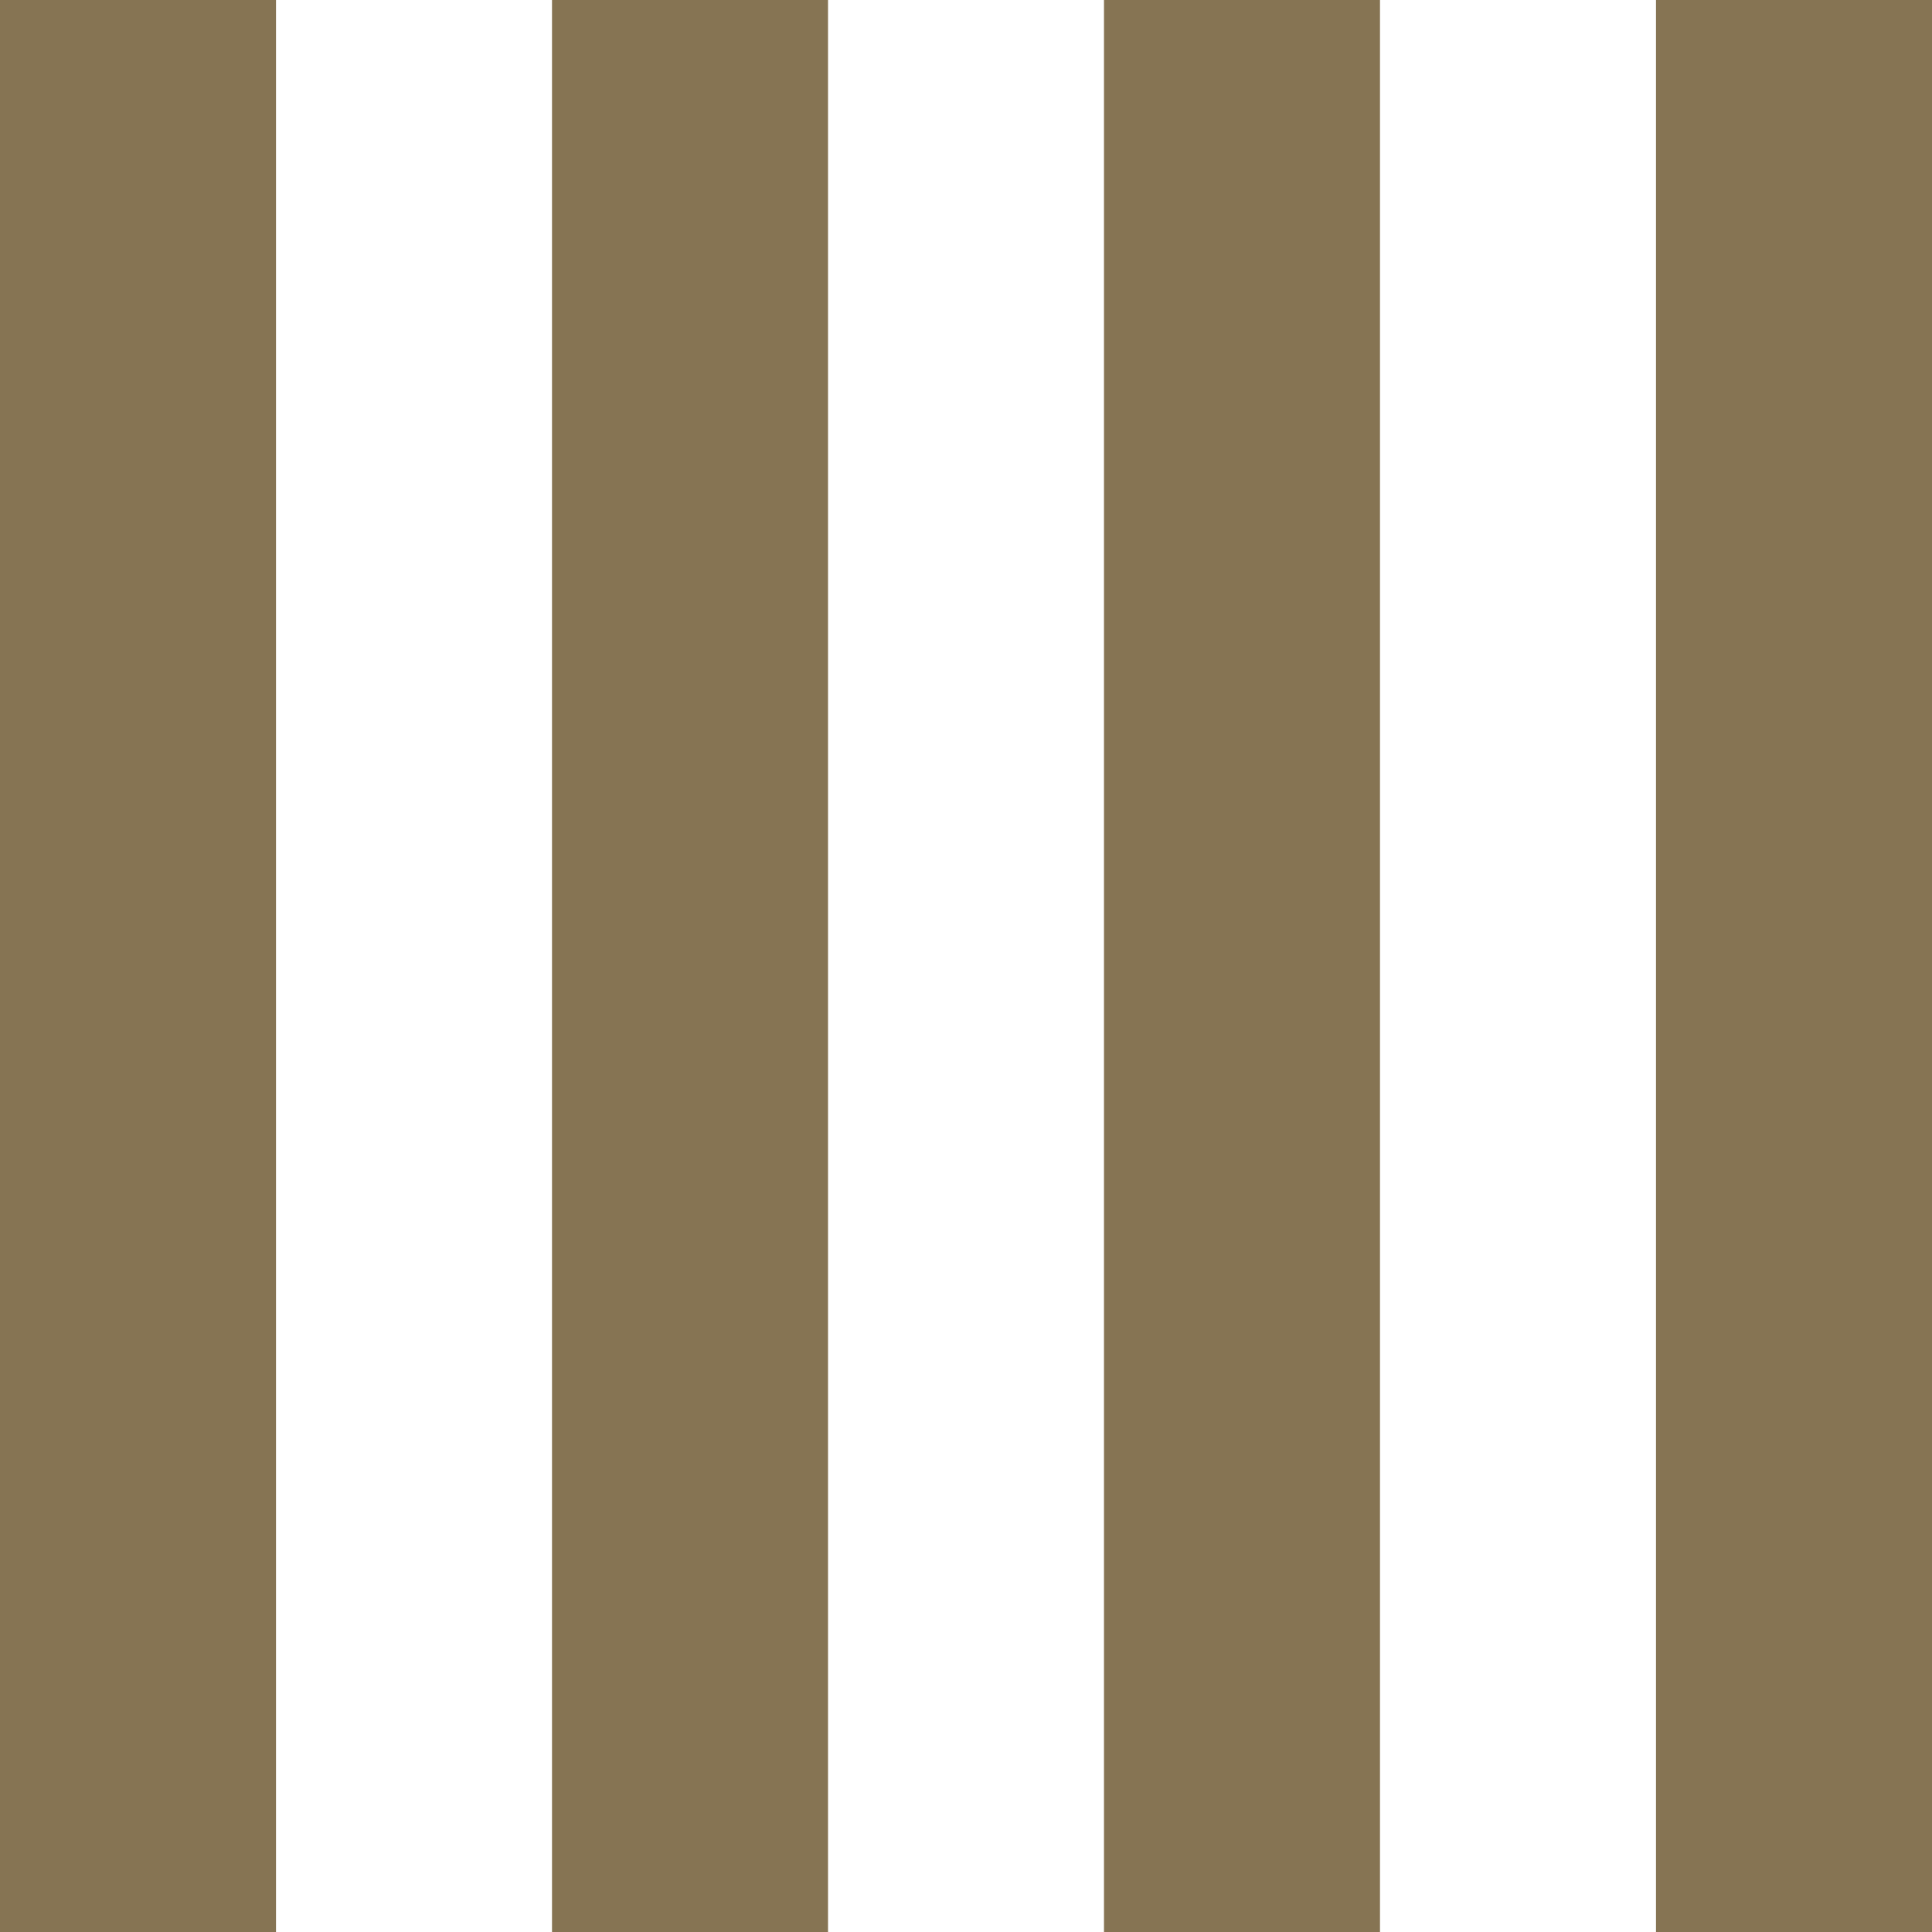
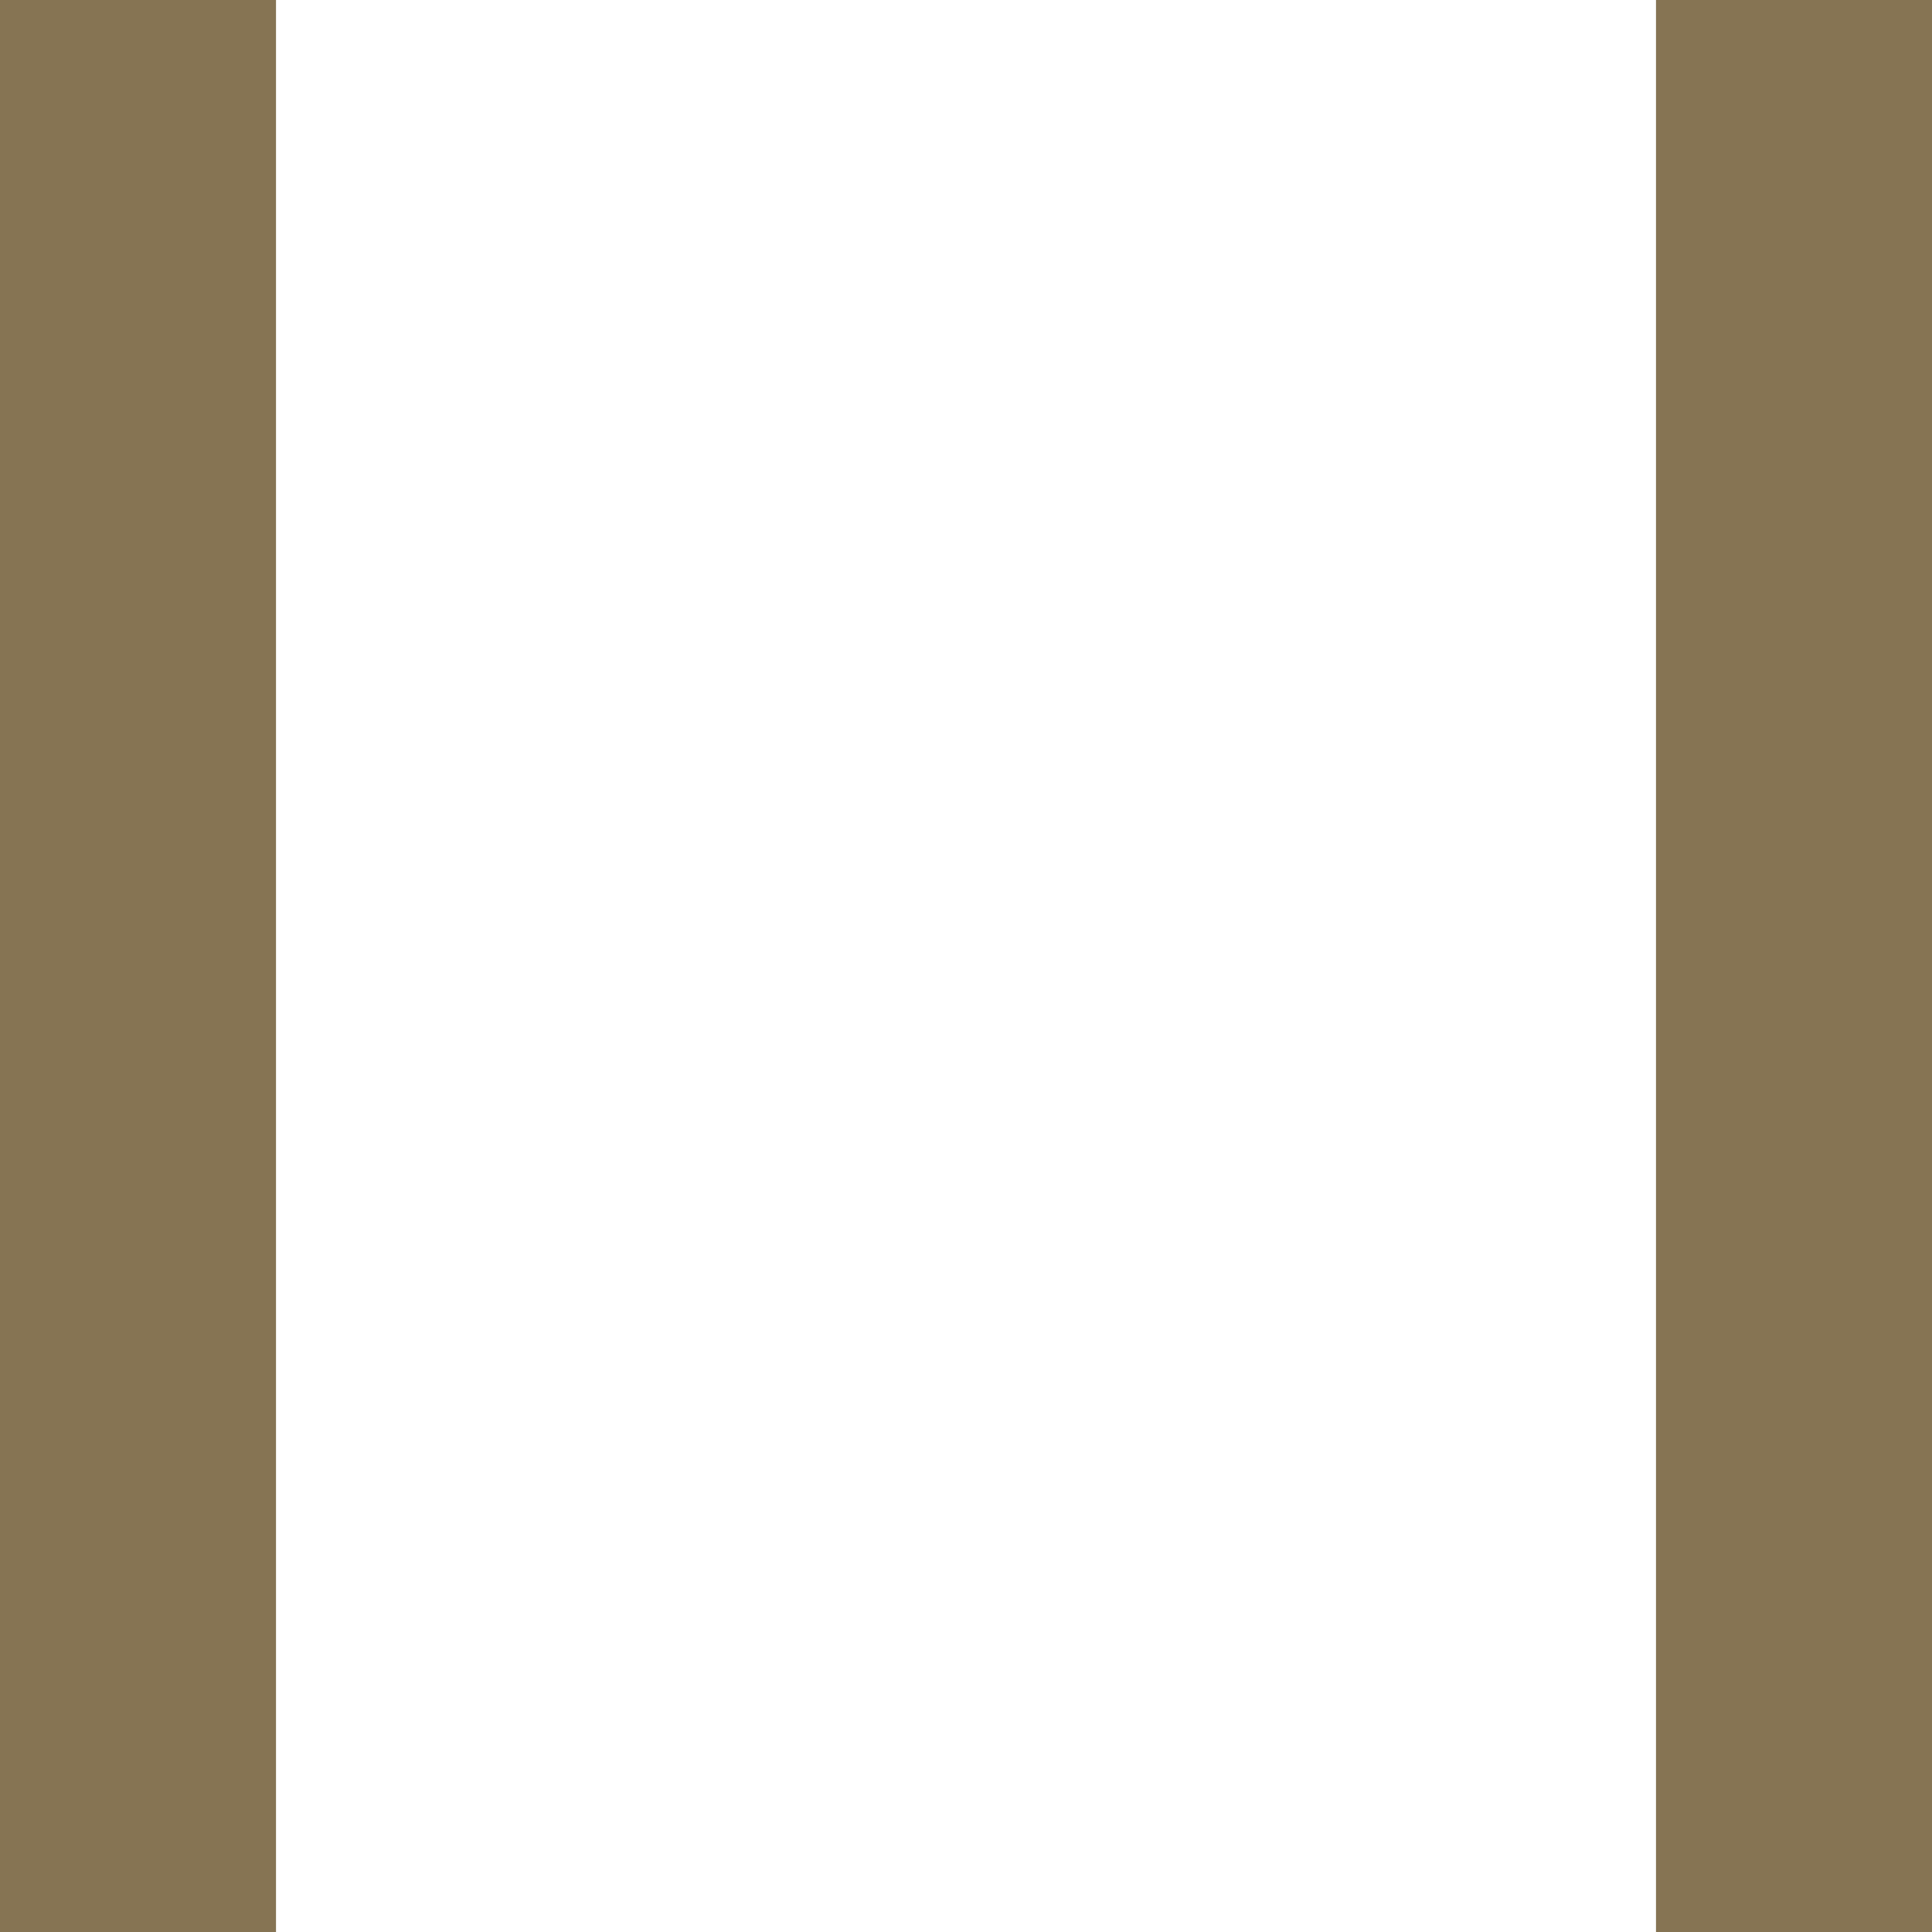
<svg xmlns="http://www.w3.org/2000/svg" version="1.1" width="500" height="500">
  <svg id="SvgjsSvg1000" data-name="Calque 1" viewBox="0 0 500 500">
    <defs>
      <style>
      .cls-1 {
        fill: #867453;
      }
    </style>
    </defs>
-     <rect class="cls-1" x="285.71" width="71.43" height="500" />
-     <rect class="cls-1" x="142.86" width="71.43" height="500" />
    <polygon class="cls-1" points="428.57 500 500 500 500 92.5 500 21.18 500 0 428.57 0 428.57 500" />
    <rect class="cls-1" width="71.43" height="500" />
  </svg>
  <style>@media (prefers-color-scheme: light) { :root { filter: none; } }
@media (prefers-color-scheme: dark) { :root { filter: contrast(1) brightness(1); } }
</style>
</svg>